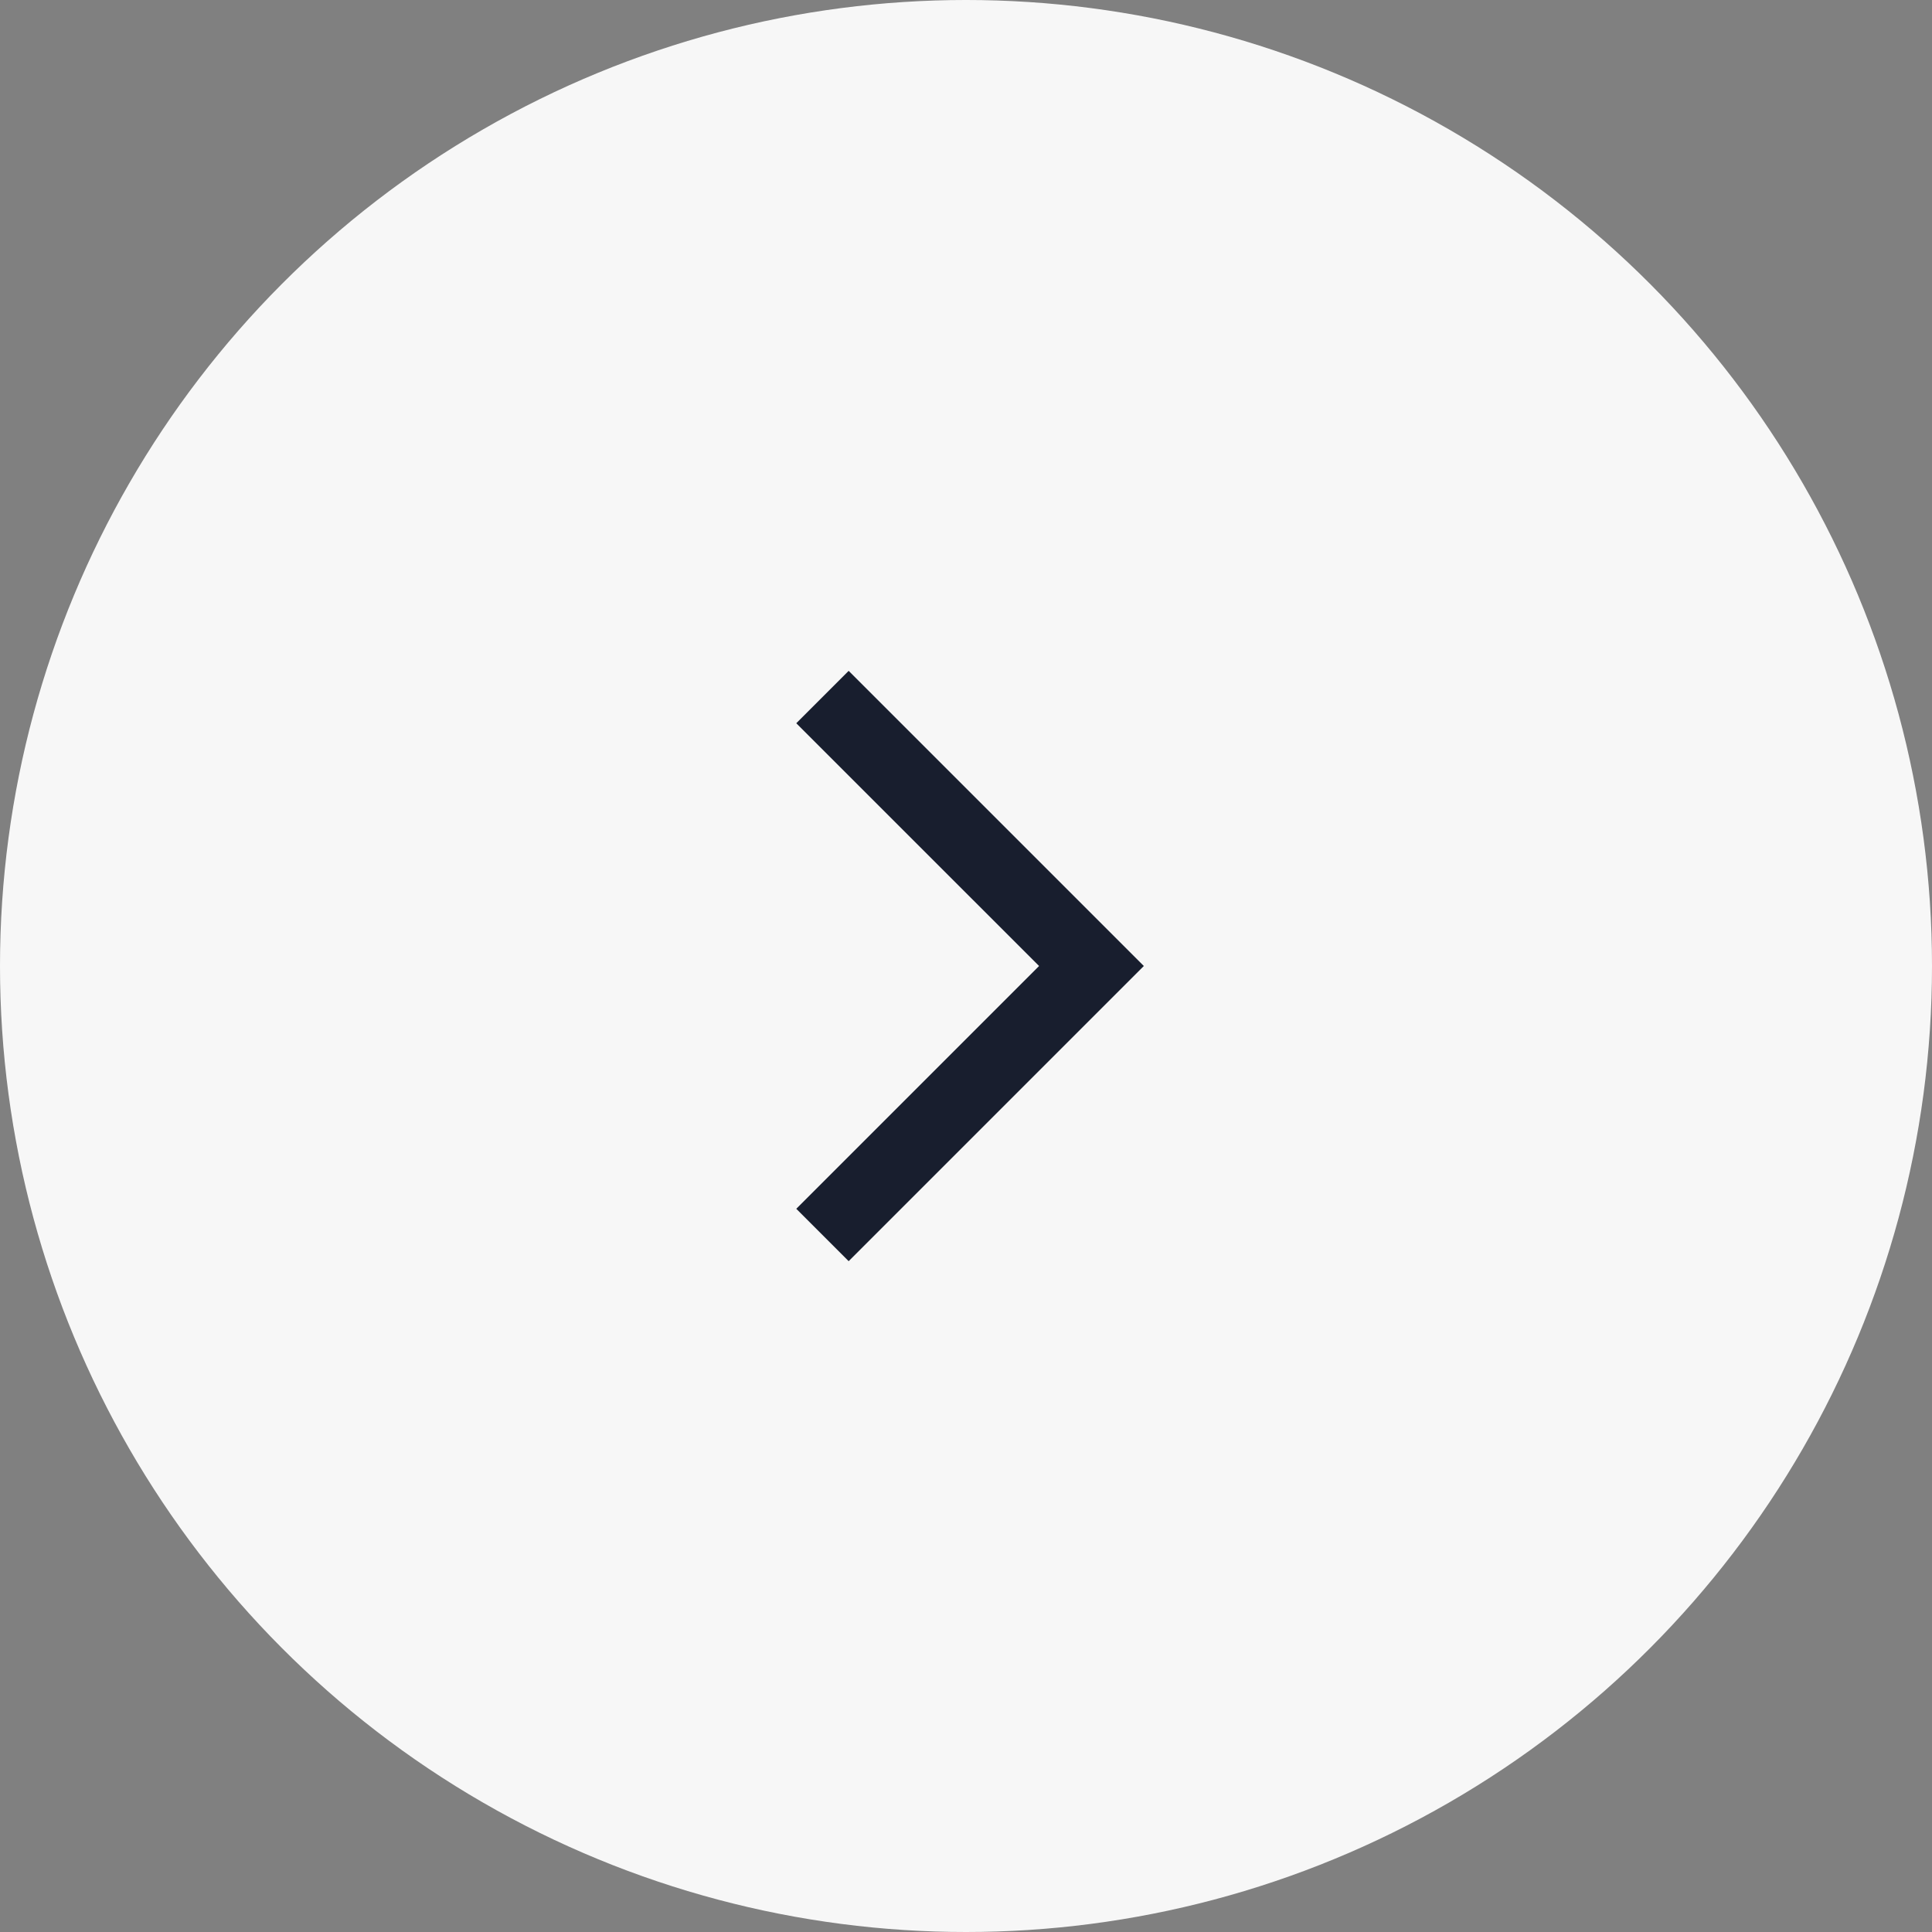
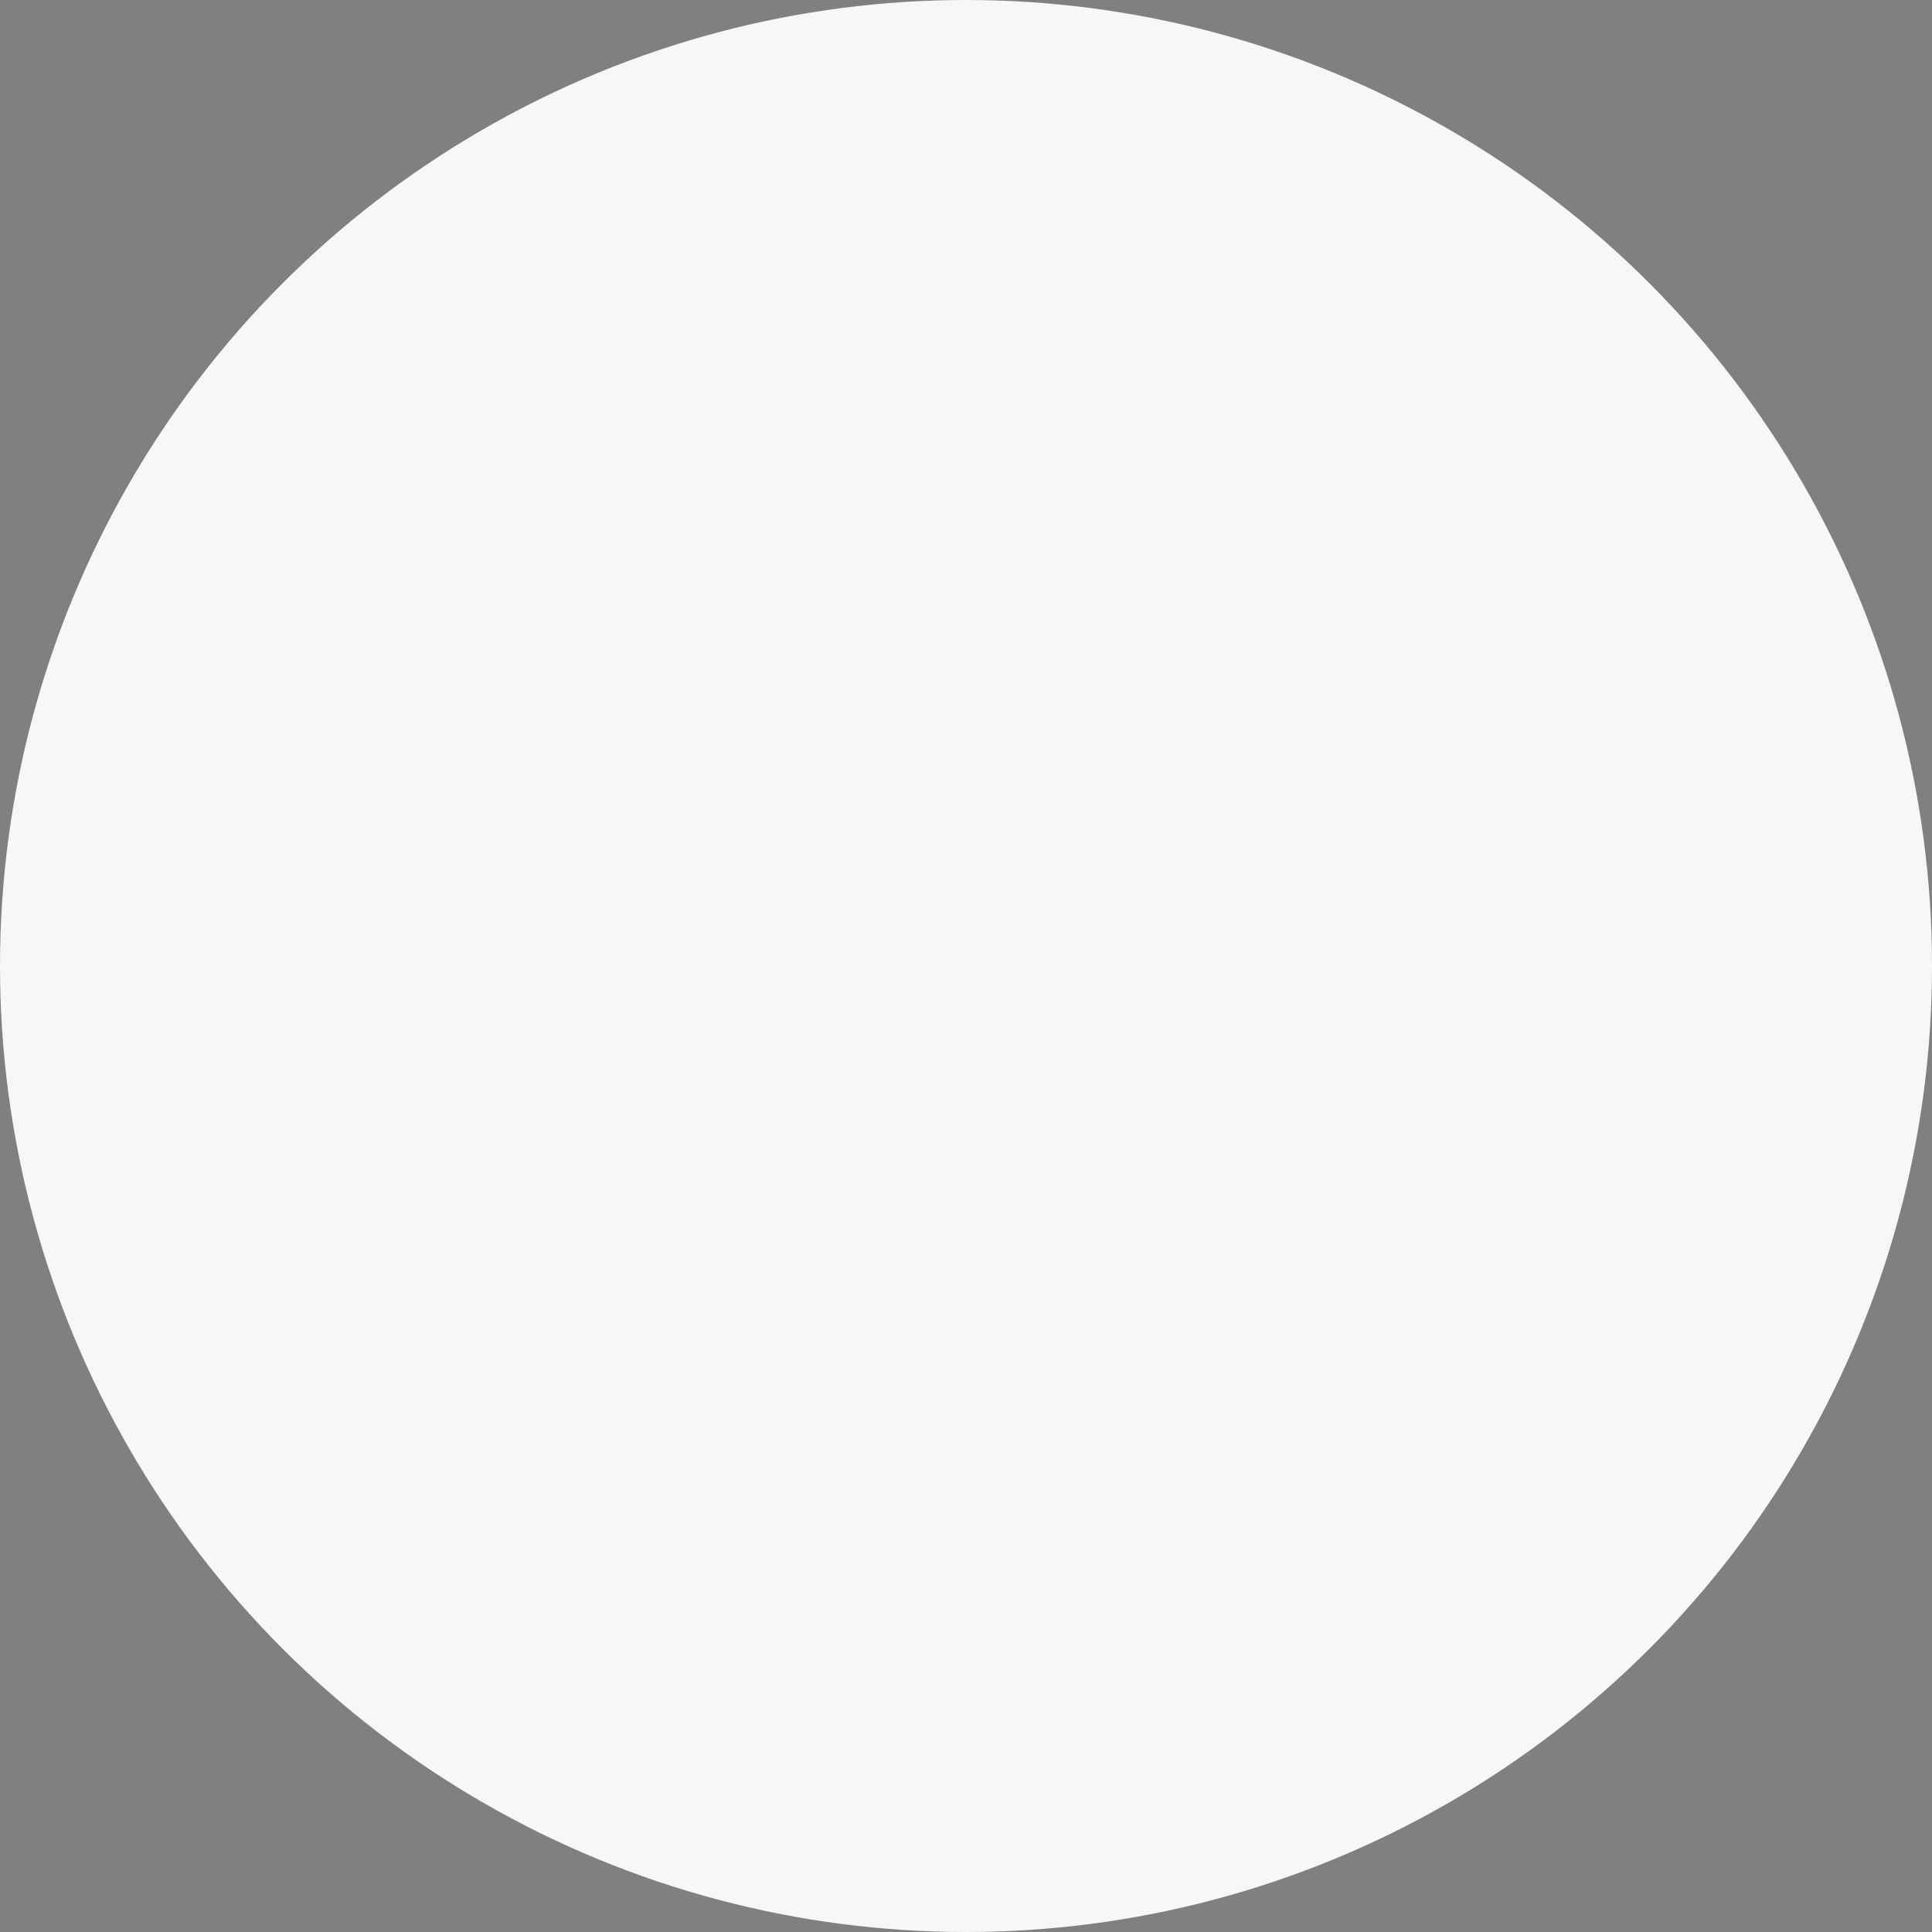
<svg xmlns="http://www.w3.org/2000/svg" width="60" height="60" viewBox="0 0 60 60" fill="none">
  <rect x="0" y="0" width="60" height="60" fill="#808080" stroke="none" />
  <circle cx="30" cy="30" r="30" fill="#F7F7F7" />
  <mask id="mask0_94_11" style="mask-type:alpha" maskUnits="userSpaceOnUse" x="19" y="19" width="22" height="22">
    <rect x="19" y="19" width="22" height="22" fill="#D9D9D9" />
  </mask>
  <g mask="url(#mask0_94_11)">
-     <path d="M26.356 39.167L24.729 37.54L32.269 30L24.729 22.461L26.356 20.834L35.523 30L26.356 39.167Z" fill="#181E2E" />
-   </g>
+     </g>
</svg>